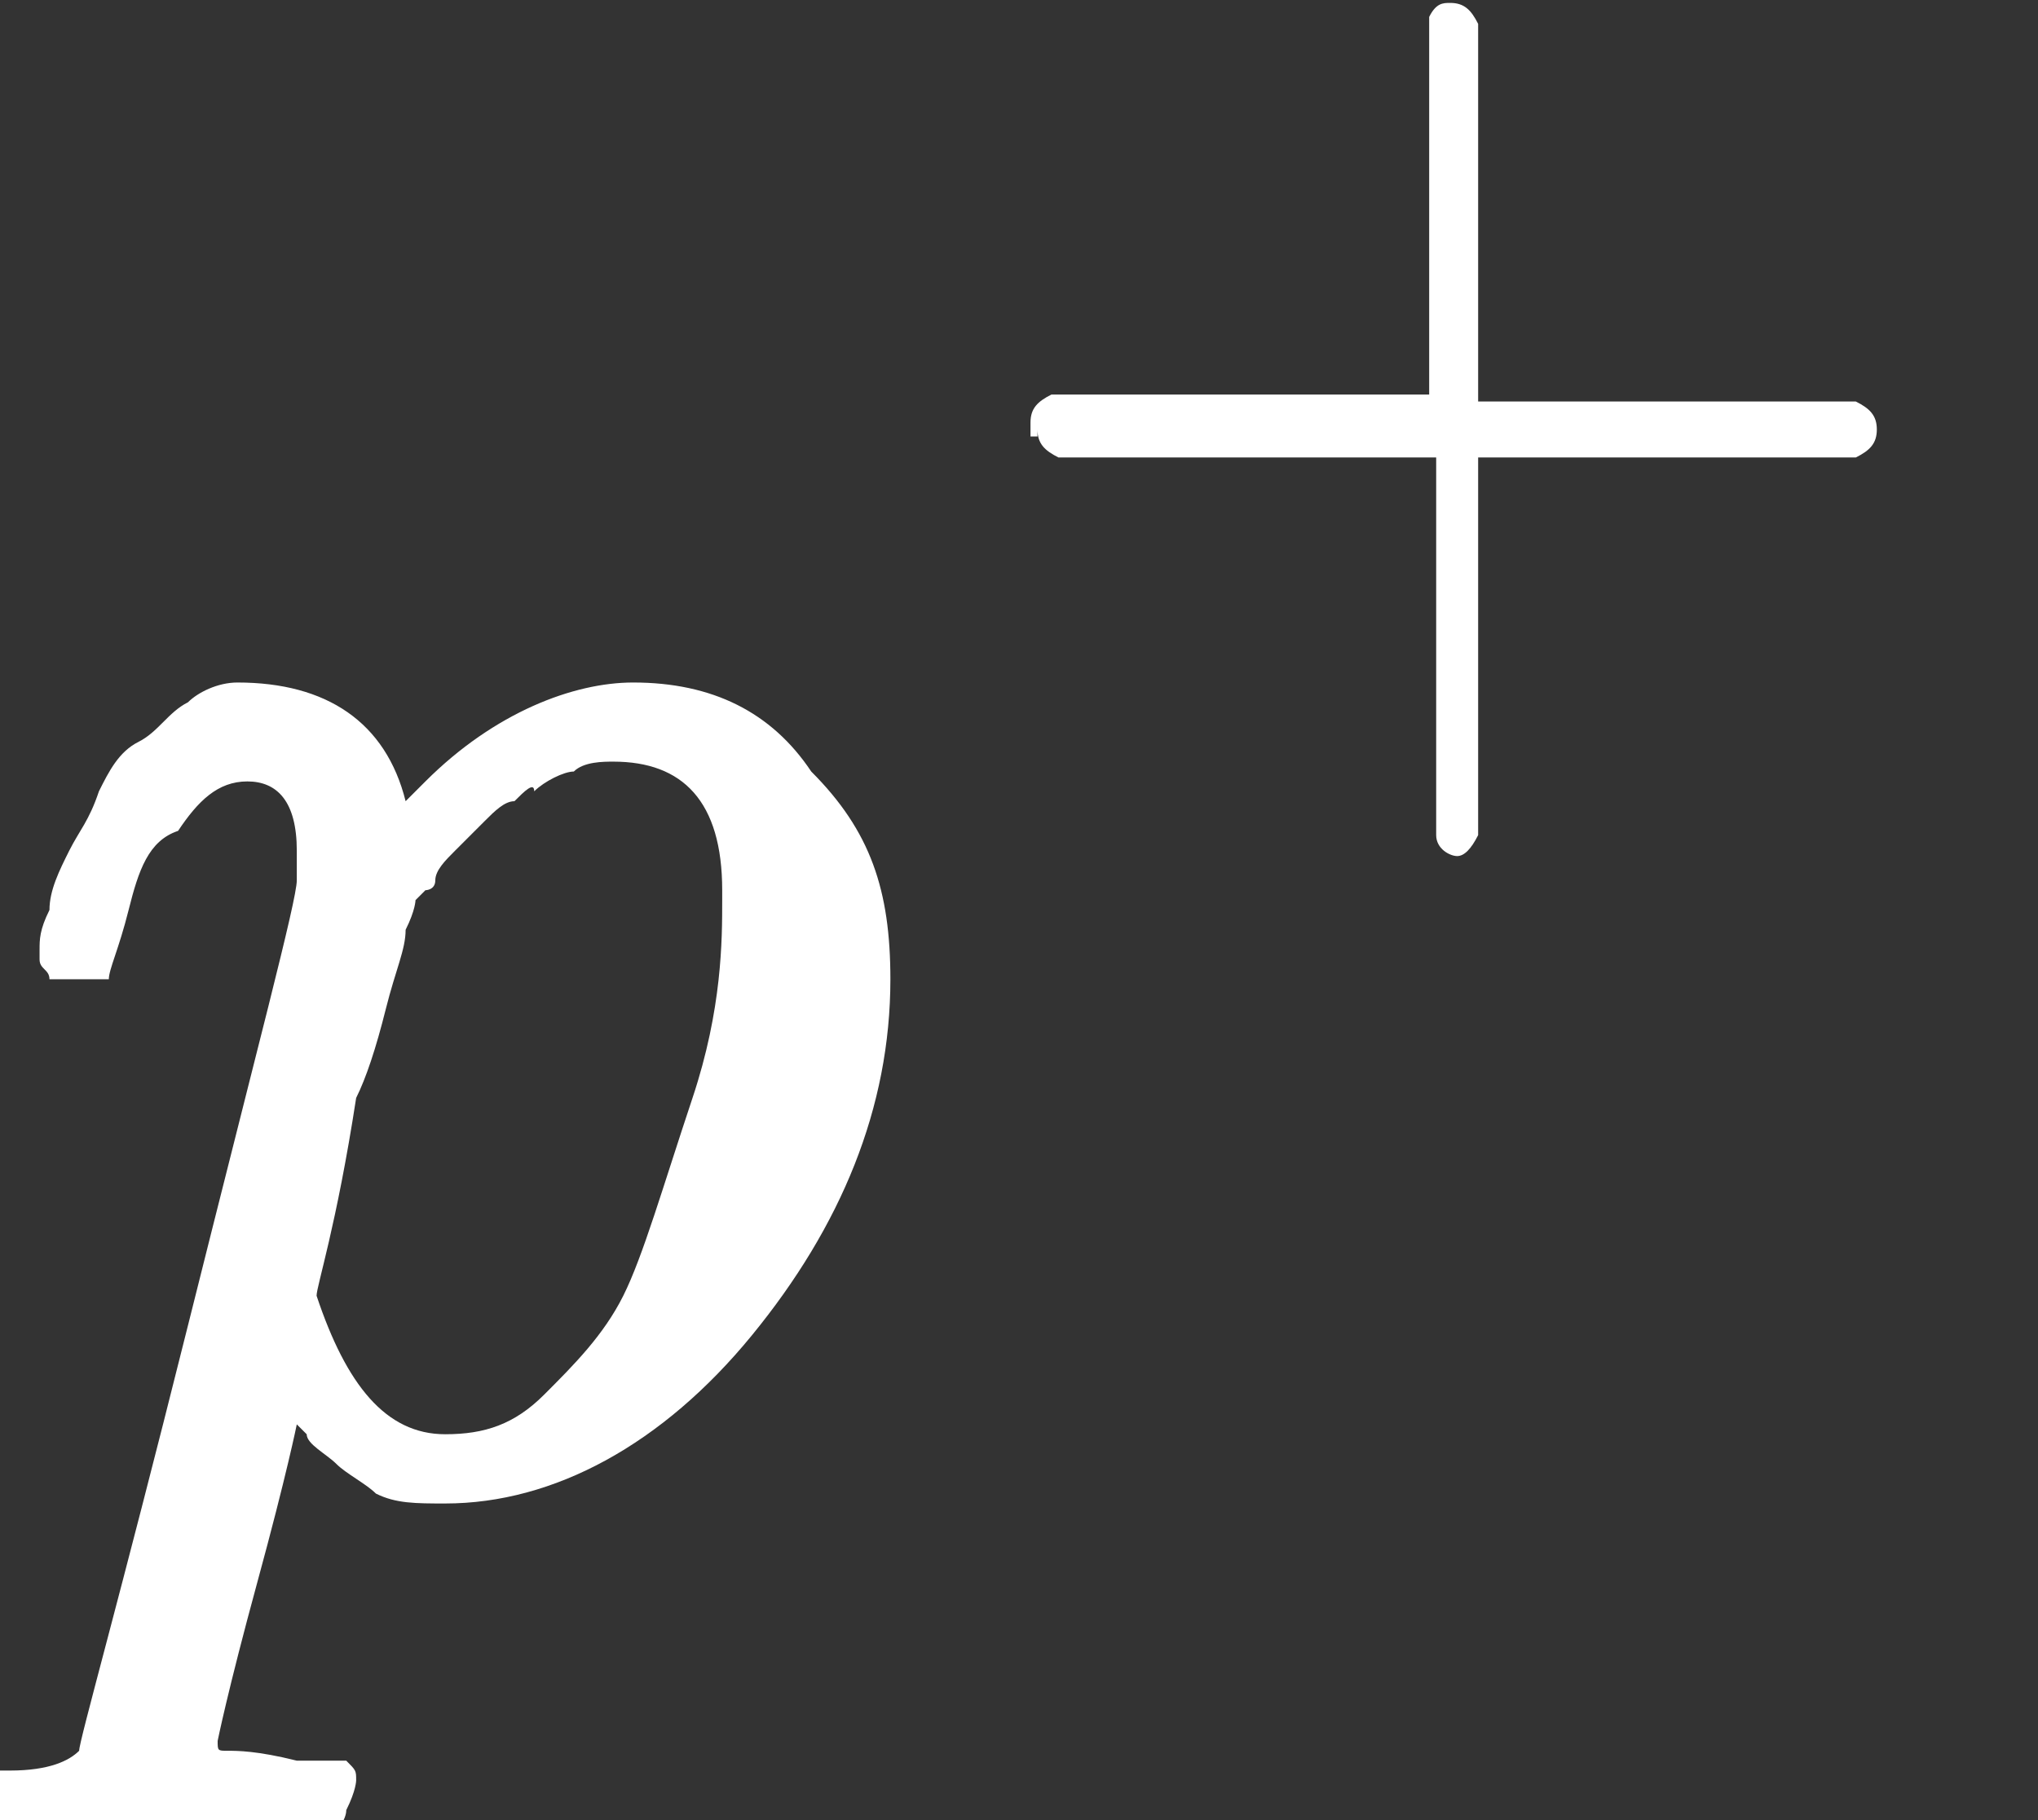
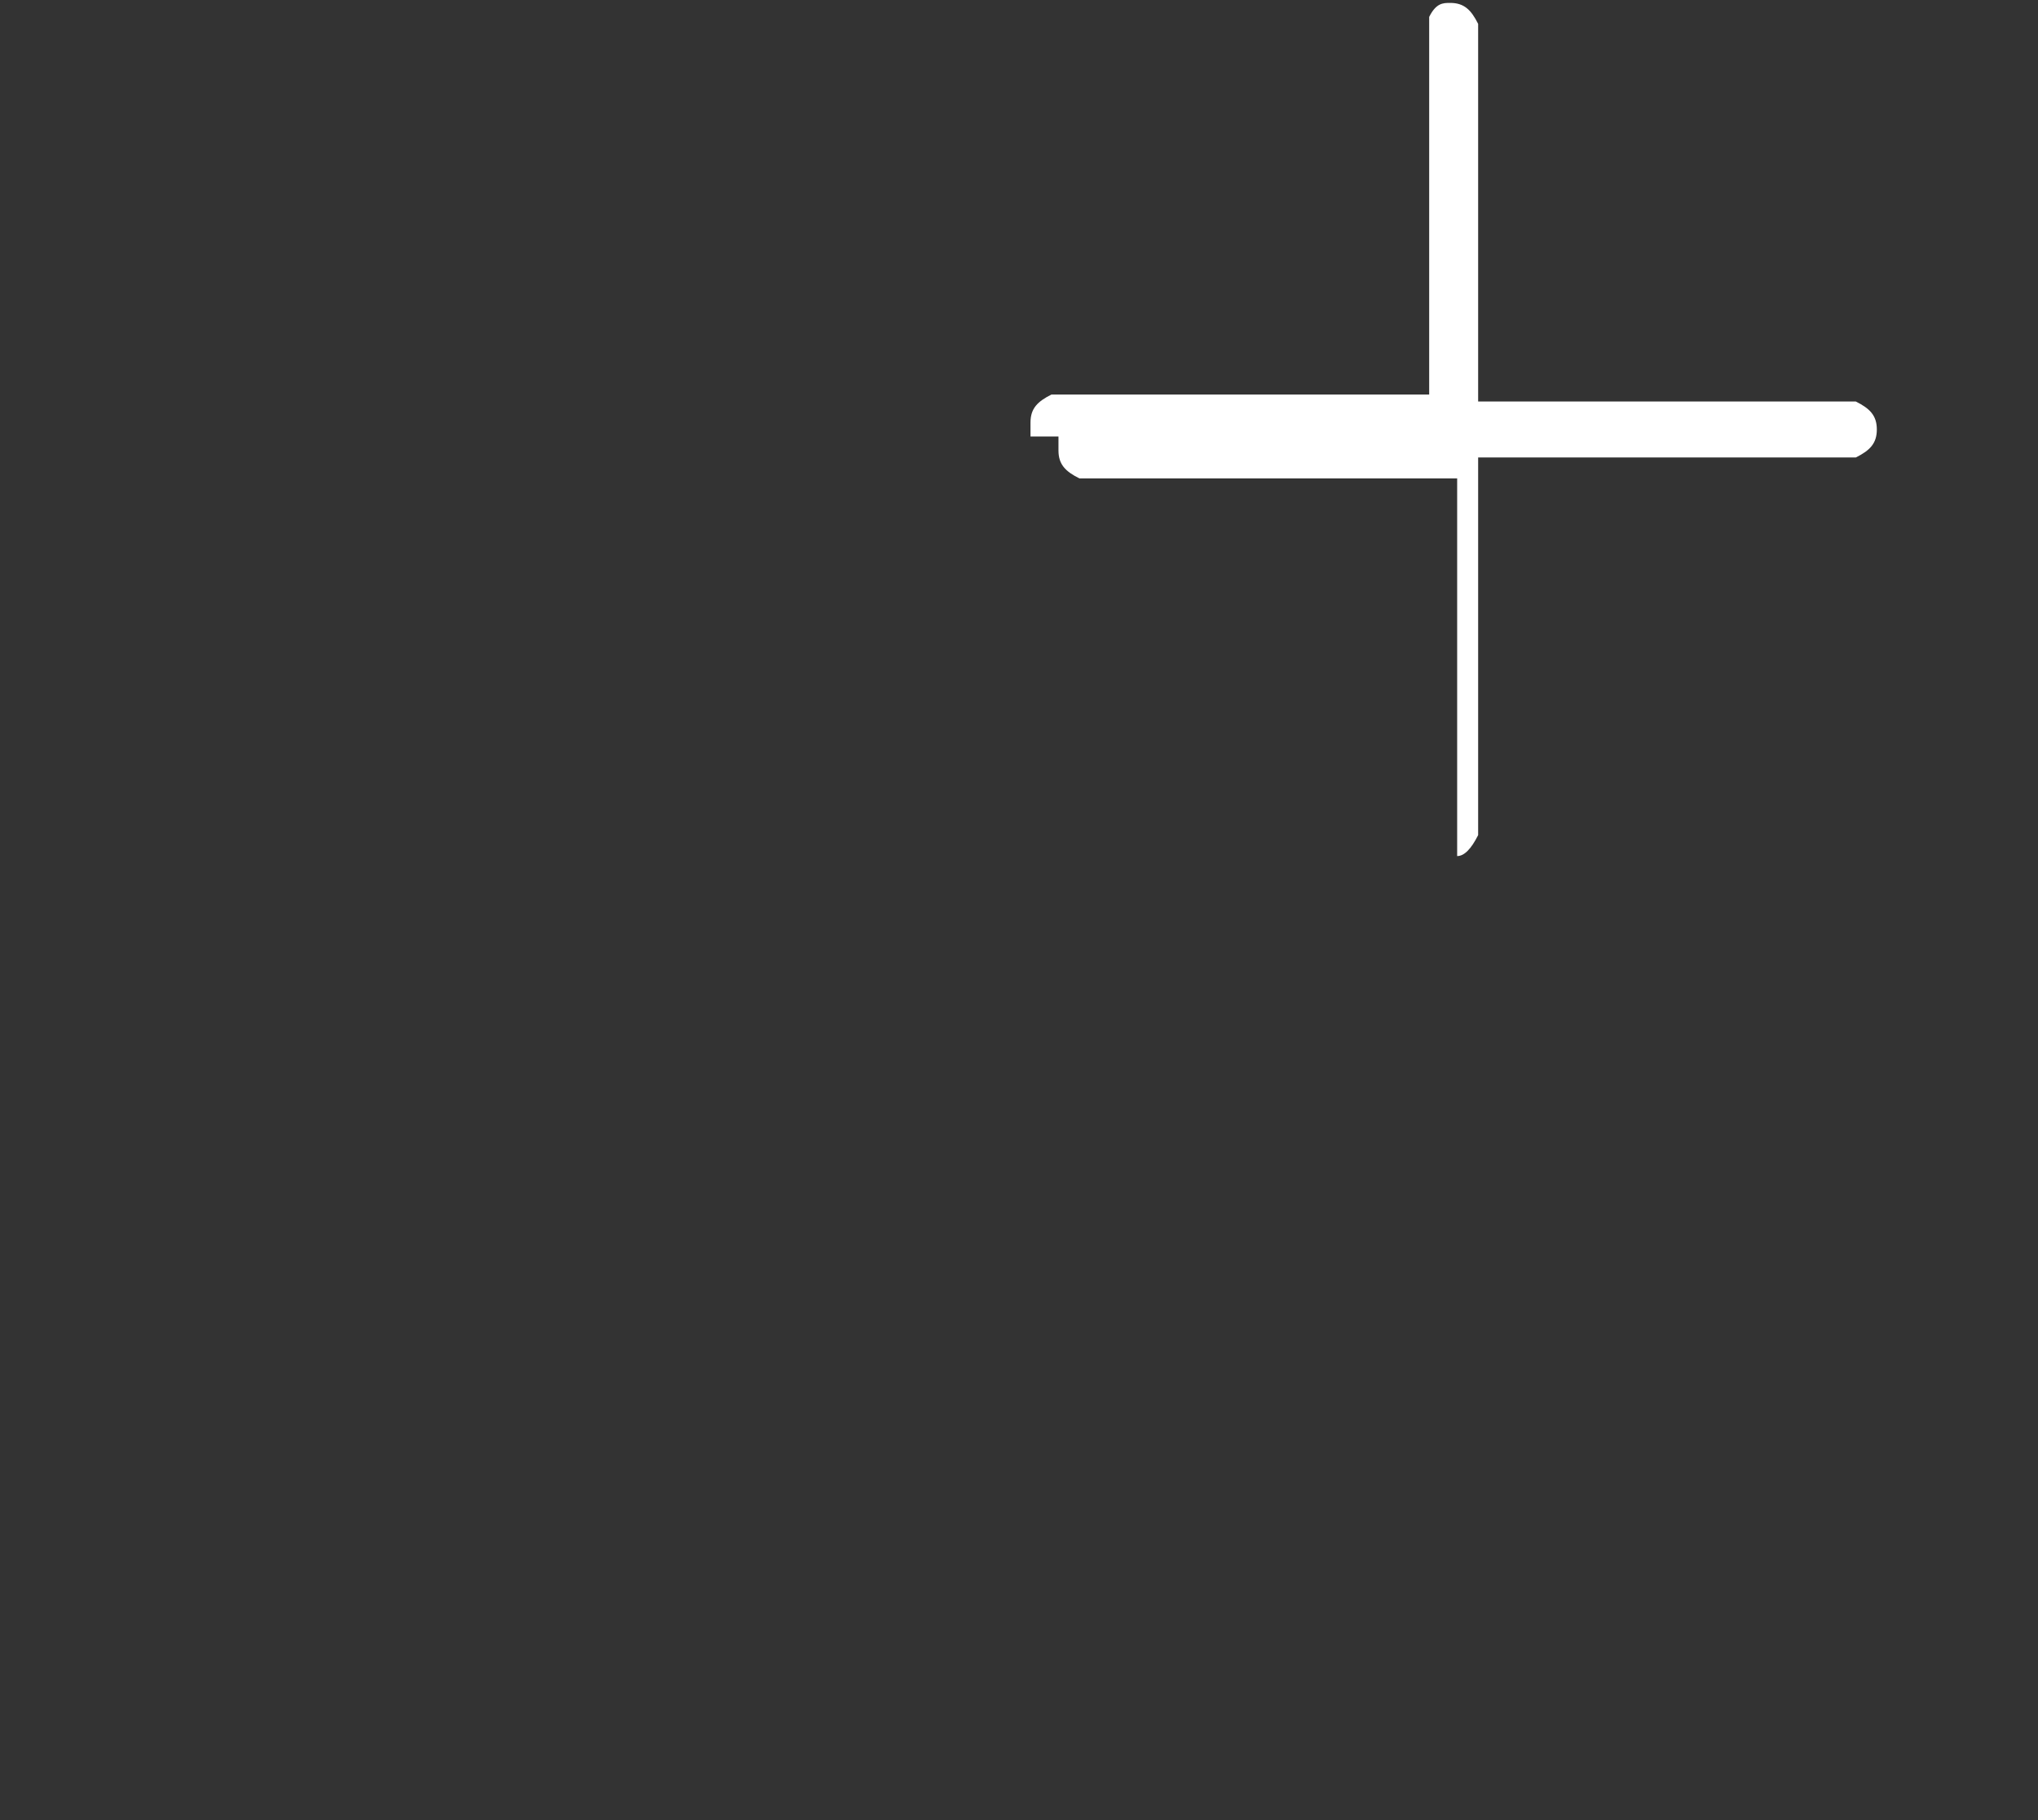
<svg xmlns="http://www.w3.org/2000/svg" version="1.1" id="Layer_1" x="0px" y="0px" viewBox="0 0 20.6 18.4" style="enable-background:new 0 0 20.6 18.4;" xml:space="preserve">
  <rect x="0" y="0" width="20.6" height="18.4" fill="#333333" stroke="none" />
  <style type="text/css">
	.st0{fill:#FFFFFF;}
</style>
  <g transform="scale(1,-1)">
    <g>
      <g>
        <g>
          <g>
-             <path id="MJX-5-TEX-I-1D45D" class="st0" d="M0.4-9.7c0,0,0,0.1,0,0.1c0,0.1,0,0.2,0.1,0.4c0,0.2,0.1,0.4,0.2,0.6S0.9-8.3,1-8       c0.1,0.2,0.2,0.4,0.4,0.5s0.3,0.3,0.5,0.4C2-7,2.2-6.9,2.4-6.9c0.9,0,1.5-0.4,1.7-1.2l0.2,0.2c0.7,0.7,1.5,1,2.1,1       c0.8,0,1.4-0.3,1.8-0.9C8.8-8.4,9-9,9-9.9c0-1.3-0.5-2.5-1.4-3.6s-2-1.7-3.1-1.7c-0.3,0-0.5,0-0.7,0.1       c-0.1,0.1-0.3,0.2-0.4,0.3c-0.1,0.1-0.3,0.2-0.3,0.3l-0.1,0.1c0,0-0.1-0.5-0.4-1.6s-0.4-1.6-0.4-1.6c0-0.1,0-0.1,0.1-0.1       c0.1,0,0.3,0,0.7-0.1h0.5c0.1-0.1,0.1-0.1,0.1-0.2c0,0,0-0.1-0.1-0.3c0-0.1-0.1-0.2-0.1-0.3c0,0-0.1-0.1-0.2-0.1       c0,0-0.1,0-0.2,0s-0.3,0-0.6,0s-0.7,0-1.1,0c-0.8,0-1.4,0-1.6,0h-0.1c-0.1,0.1-0.1,0.2-0.1,0.2c0,0.3,0.1,0.5,0.2,0.6h0.4       c0.4,0,0.6,0.1,0.7,0.2c0,0.1,0.4,1.5,1.1,4.3s1.1,4.3,1.1,4.5c0,0.1,0,0.1,0,0.3c0,0.5-0.2,0.7-0.5,0.7       c-0.3,0-0.5-0.2-0.7-0.5C1.5-8.5,1.4-8.8,1.3-9.2C1.2-9.6,1.1-9.8,1.1-9.9c0,0-0.1,0-0.3,0H0.5C0.5-9.8,0.4-9.8,0.4-9.7z        M3.2-13.1c0.3-0.9,0.7-1.4,1.3-1.4c0.4,0,0.7,0.1,1,0.4c0.3,0.3,0.6,0.6,0.8,1c0.2,0.4,0.4,1.1,0.7,2s0.3,1.6,0.3,2v0.1       c0,0.9-0.4,1.3-1.1,1.3c-0.1,0-0.3,0-0.4-0.1c-0.1,0-0.3-0.1-0.4-0.2C5.4-7.9,5.3-8,5.2-8.1C5.1-8.1,5-8.2,4.9-8.3       C4.8-8.4,4.7-8.5,4.6-8.6C4.5-8.7,4.4-8.8,4.4-8.9S4.3-9,4.3-9L4.2-9.1c0,0,0-0.1-0.1-0.3c0-0.2-0.1-0.4-0.2-0.8       c-0.1-0.4-0.2-0.7-0.3-0.9C3.4-12.4,3.2-13,3.2-13.1z" />
-           </g>
+             </g>
        </g>
        <g transform="translate(536,413) scale(0.707)">
          <g>
-             <path id="MJX-5-TEX-N-2B" class="st0" d="M-743.4-590.4c0,0,0,0.1,0,0.2c0,0.2,0.1,0.3,0.3,0.4h5.4v2.7l0,2.7       c0.1,0.2,0.2,0.2,0.3,0.2c0.2,0,0.3-0.1,0.4-0.3v-5.4h5.4c0.2-0.1,0.3-0.2,0.3-0.4s-0.1-0.3-0.3-0.4h-5.4v-5.4       c-0.1-0.2-0.2-0.3-0.3-0.3h0h0c-0.1,0-0.3,0.1-0.3,0.3v5.4h-5.4c-0.2,0.1-0.3,0.2-0.3,0.4V-590.4z" />
+             <path id="MJX-5-TEX-N-2B" class="st0" d="M-743.4-590.4c0,0,0,0.1,0,0.2c0,0.2,0.1,0.3,0.3,0.4h5.4v2.7l0,2.7       c0.1,0.2,0.2,0.2,0.3,0.2c0.2,0,0.3-0.1,0.4-0.3v-5.4h5.4c0.2-0.1,0.3-0.2,0.3-0.4s-0.1-0.3-0.3-0.4h-5.4v-5.4       c-0.1-0.2-0.2-0.3-0.3-0.3h0h0v5.4h-5.4c-0.2,0.1-0.3,0.2-0.3,0.4V-590.4z" />
          </g>
        </g>
      </g>
    </g>
  </g>
</svg>